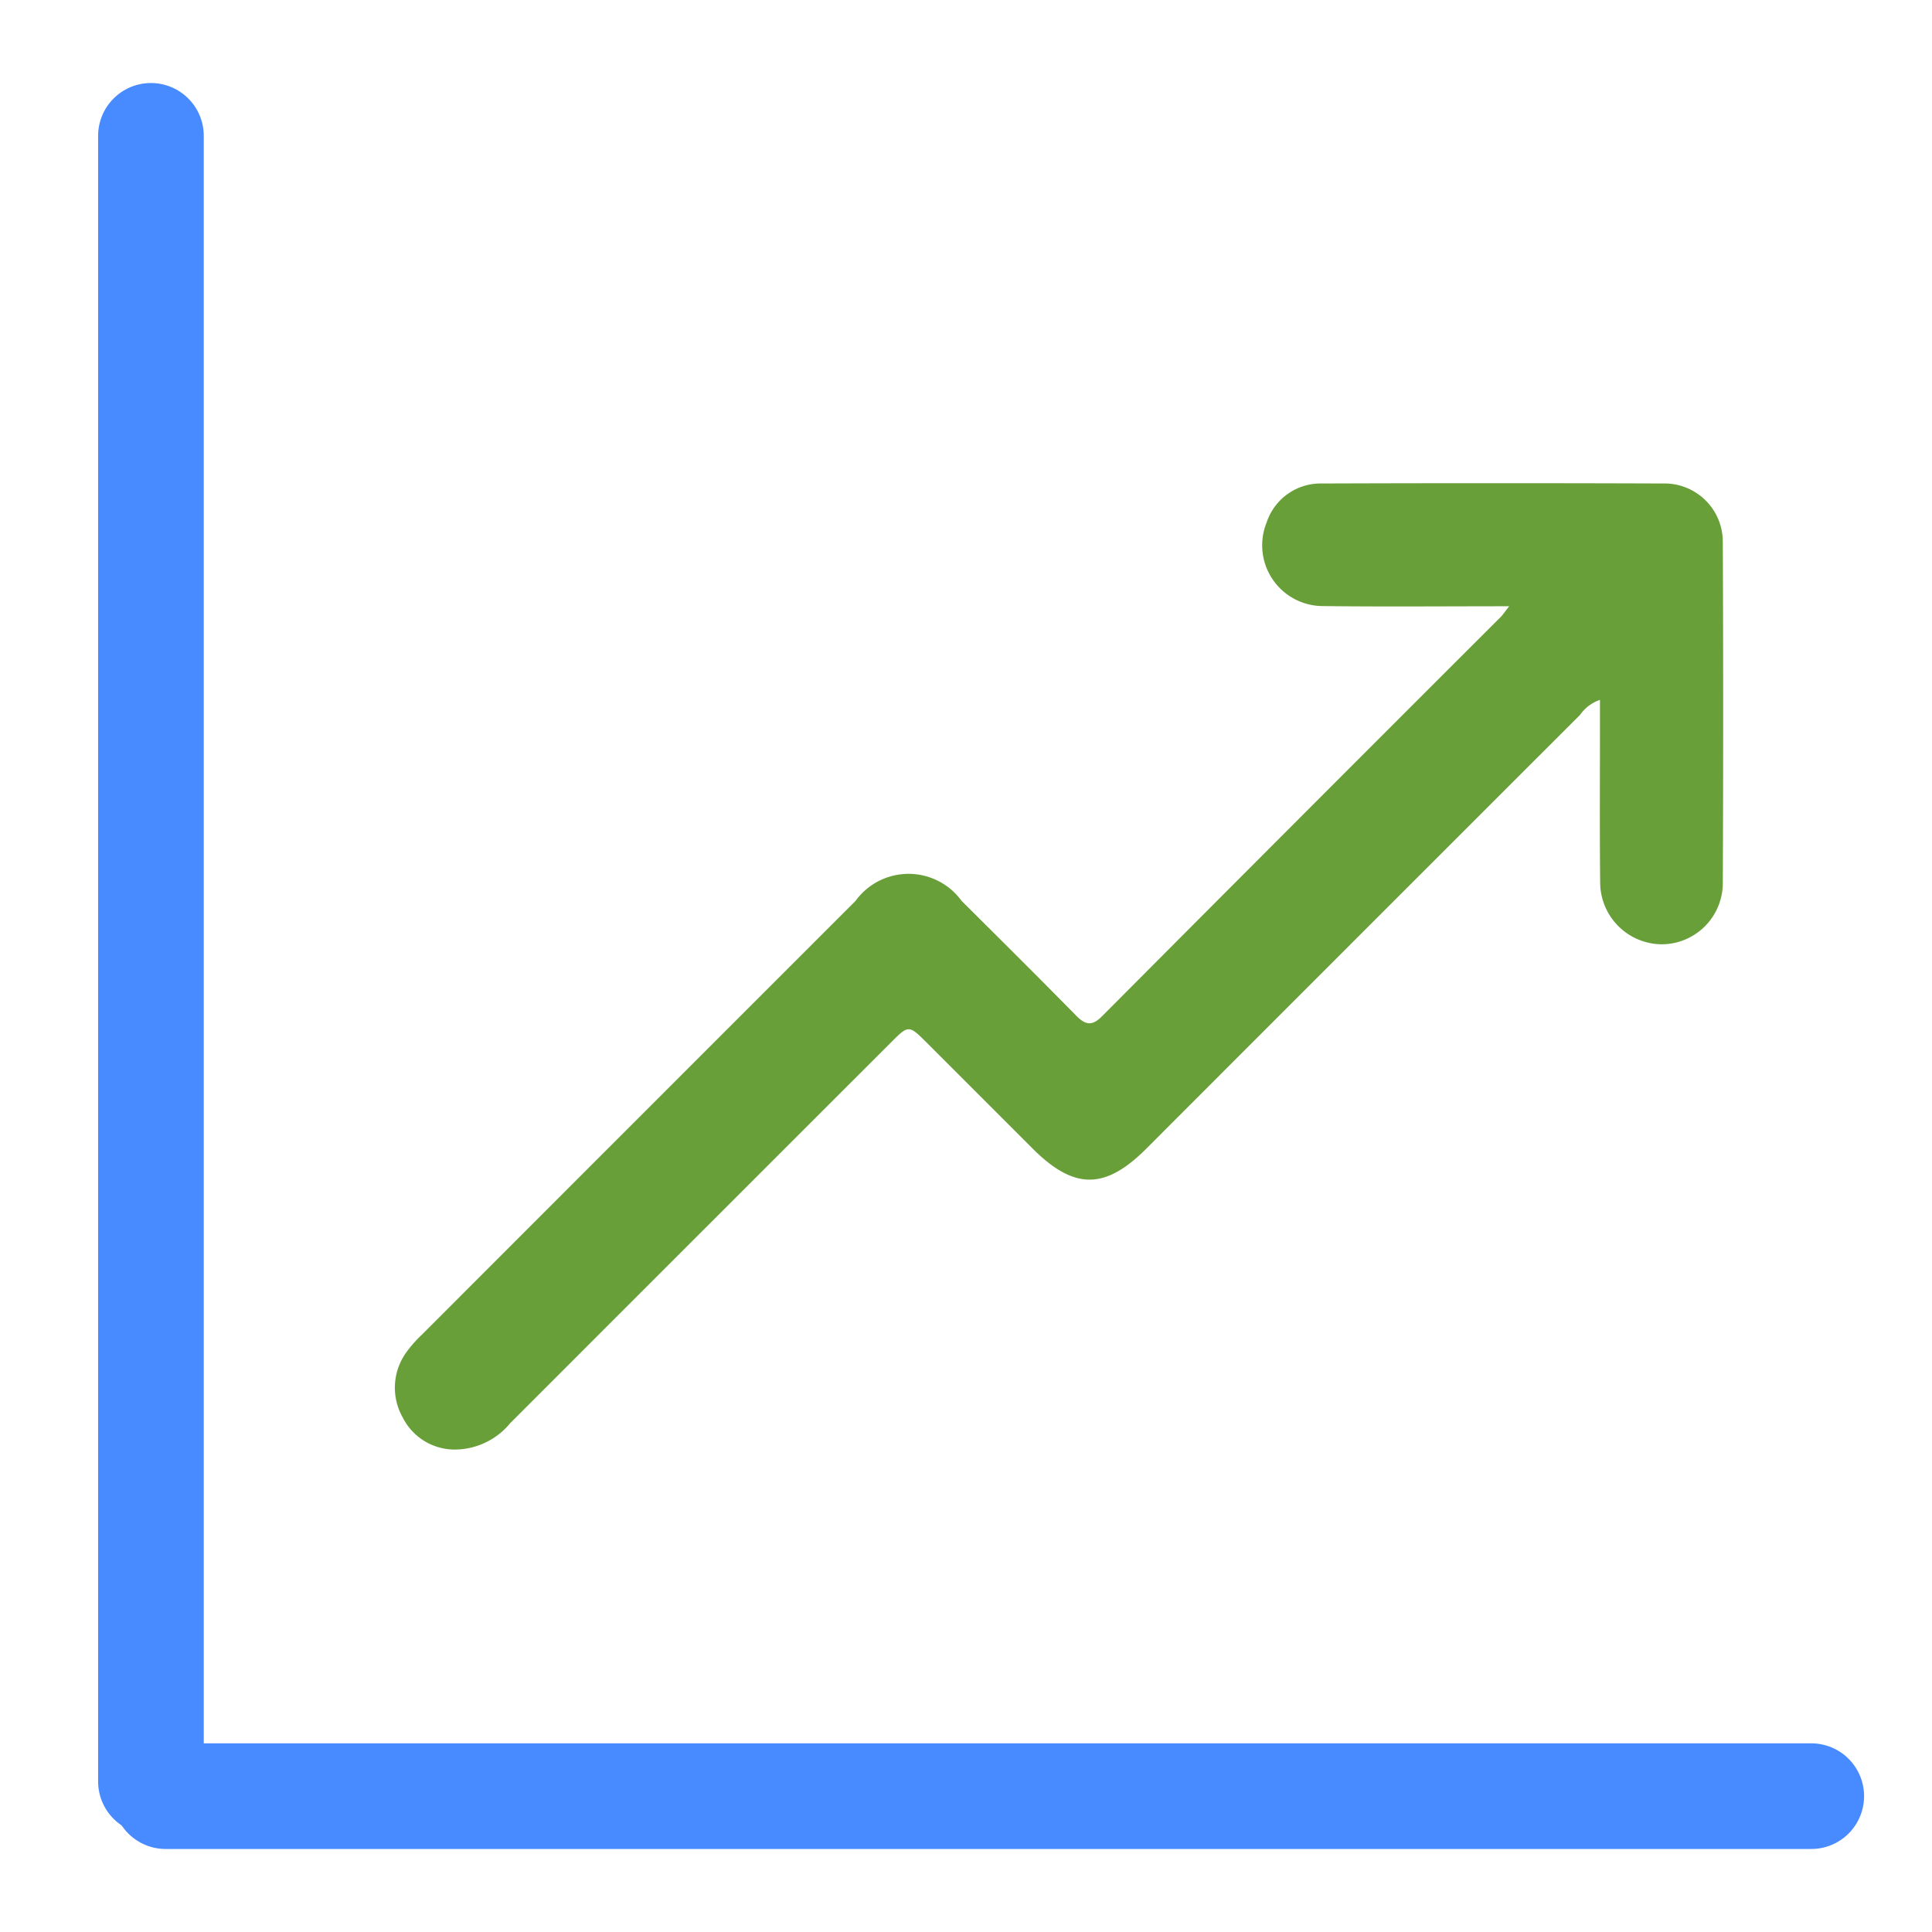
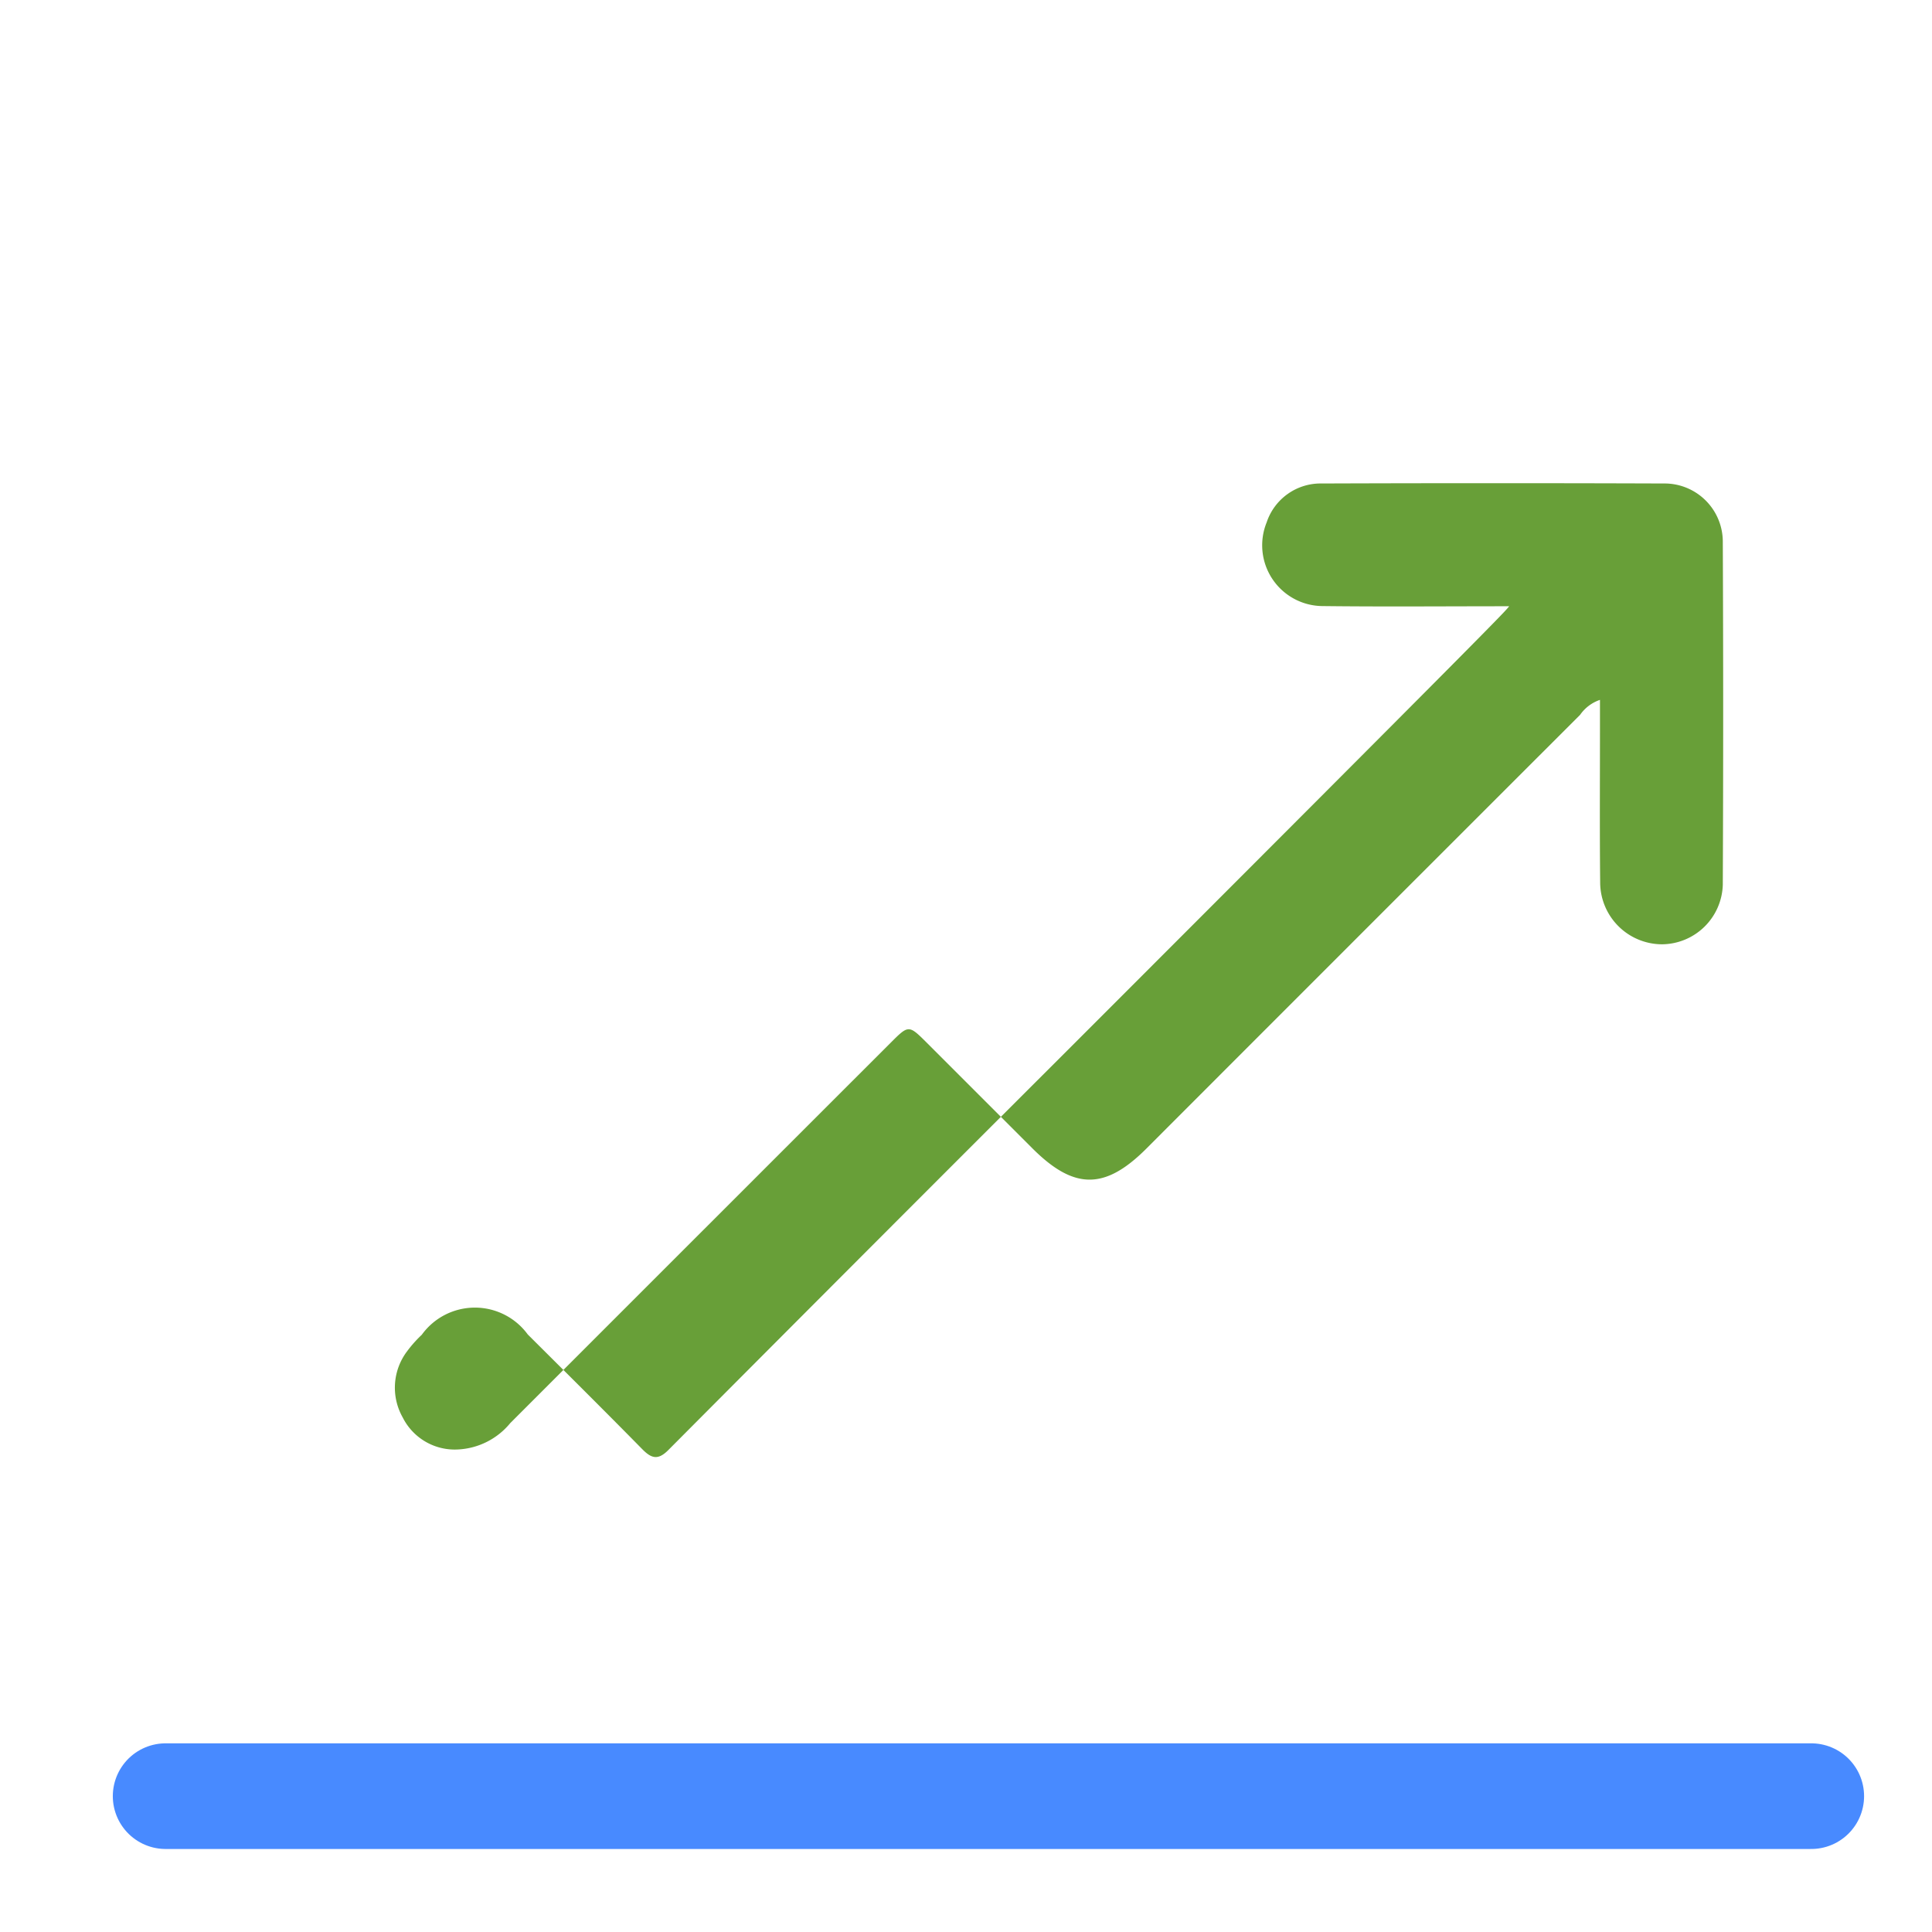
<svg xmlns="http://www.w3.org/2000/svg" id="Layer_1" data-name="Layer 1" viewBox="0 0 64 64">
  <defs>
    <style>.cls-1{fill:#689f38;}.cls-2{fill:#488aff;stroke:#488aff;stroke-linecap:round;stroke-miterlimit:10;stroke-width:3.5px;}</style>
  </defs>
  <title>meeting</title>
-   <path class="cls-1" d="M49.993,20.083c-2.158,0-4.171.018-6.183-.006a2.014,2.014,0,0,1-1.85-2.773,1.882,1.882,0,0,1,1.816-1.288q5.672-.02,11.344 0a1.93,1.93,0,0,1,1.95,1.944q.025,5.672 0,11.344a2.032,2.032,0,0,1-2.011,1.977,2.056,2.056,0,0,1-2.051-2.005c-.019-1.787-.006-3.573-.007-5.36-0-.226,0-.451,0-.732a1.318,1.318,0,0,0-.659.497q-7.187,7.181-14.367,14.368c-1.374,1.374-2.397,1.37-3.778-.011q-1.741-1.741-3.482-3.482c-.611-.61-.613-.611-1.207-.017Q23.203,40.84,16.902,47.143a2.39,2.39,0,0,1-1.724.872,1.927,1.927,0,0,1-1.838-1.061,2.001,2.001,0,0,1,.137-2.18,4.096,4.096,0,0,1,.495-.558q7.181-7.186,14.366-14.369a2.17,2.17,0,0,1,3.512-.009c1.266,1.261,2.534,2.519,3.787,3.794.303.309.521.382.866.036q6.596-6.626,13.212-13.232C49.785,20.366,49.839,20.279,49.993,20.083Z" />
-   <line class="cls-2" x1="5" y1="4.5" x2="5" y2="59.013" />
+   <path class="cls-1" d="M49.993,20.083c-2.158,0-4.171.018-6.183-.006a2.014,2.014,0,0,1-1.85-2.773,1.882,1.882,0,0,1,1.816-1.288q5.672-.02,11.344 0a1.93,1.93,0,0,1,1.95,1.944q.025,5.672 0,11.344a2.032,2.032,0,0,1-2.011,1.977,2.056,2.056,0,0,1-2.051-2.005c-.019-1.787-.006-3.573-.007-5.36-0-.226,0-.451,0-.732a1.318,1.318,0,0,0-.659.497q-7.187,7.181-14.367,14.368c-1.374,1.374-2.397,1.37-3.778-.011q-1.741-1.741-3.482-3.482c-.611-.61-.613-.611-1.207-.017Q23.203,40.84,16.902,47.143a2.39,2.39,0,0,1-1.724.872,1.927,1.927,0,0,1-1.838-1.061,2.001,2.001,0,0,1,.137-2.18,4.096,4.096,0,0,1,.495-.558a2.17,2.17,0,0,1,3.512-.009c1.266,1.261,2.534,2.519,3.787,3.794.303.309.521.382.866.036q6.596-6.626,13.212-13.232C49.785,20.366,49.839,20.279,49.993,20.083Z" />
  <line class="cls-2" x1="5.487" y1="59.5" x2="60" y2="59.5" />
</svg>